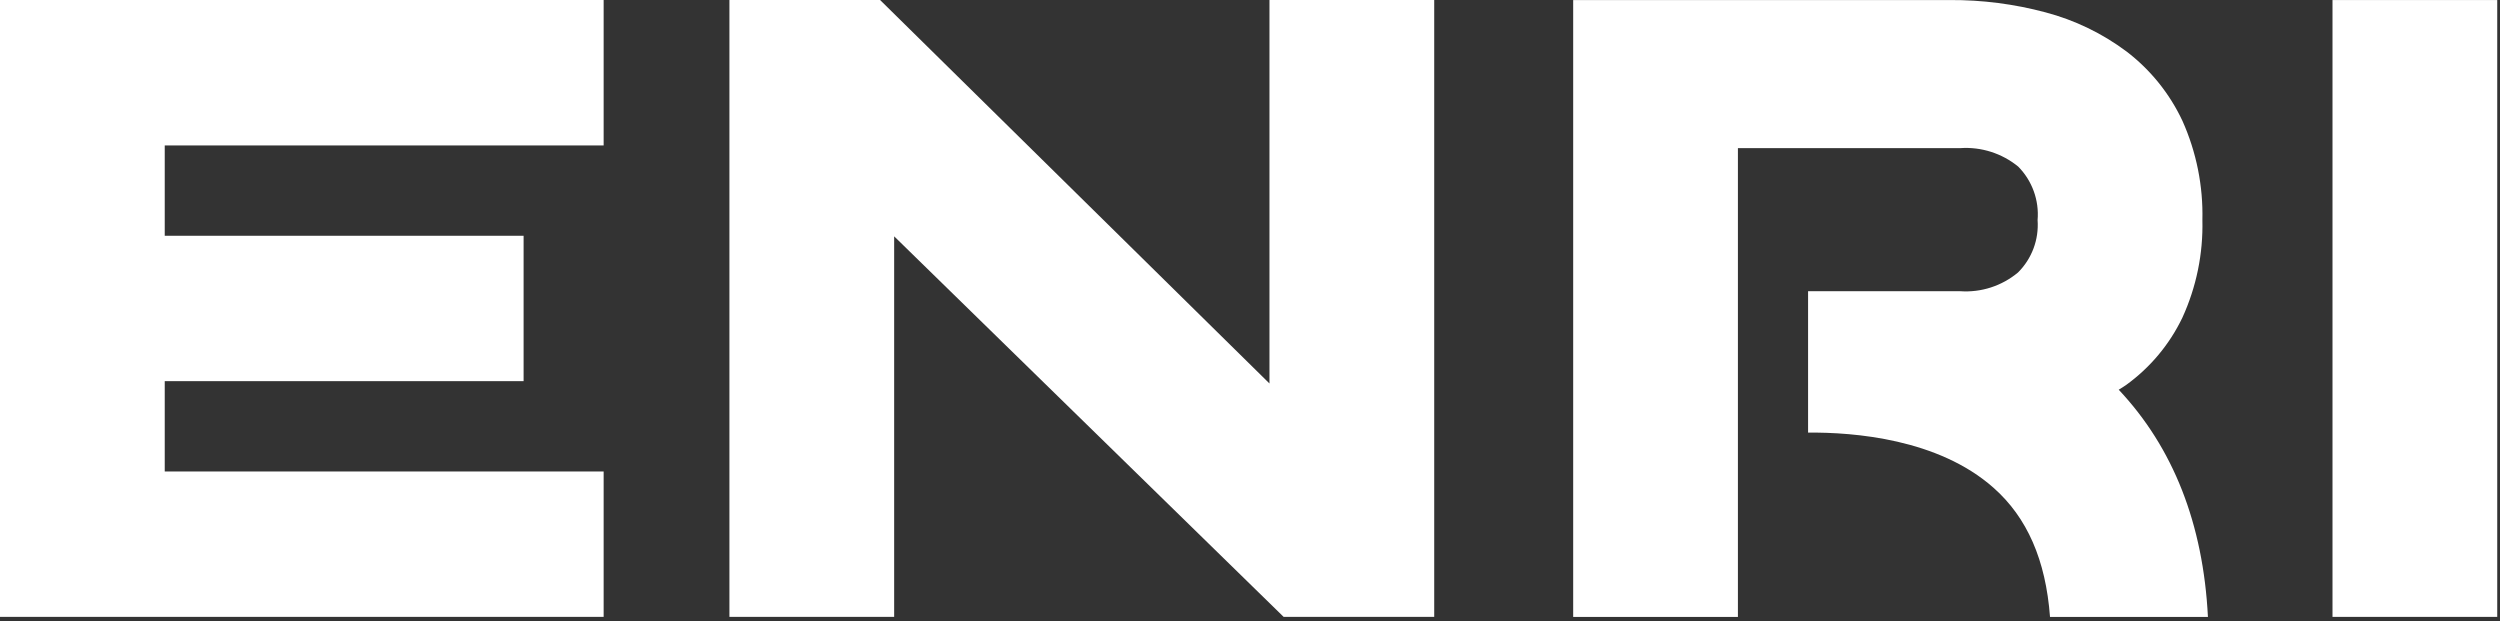
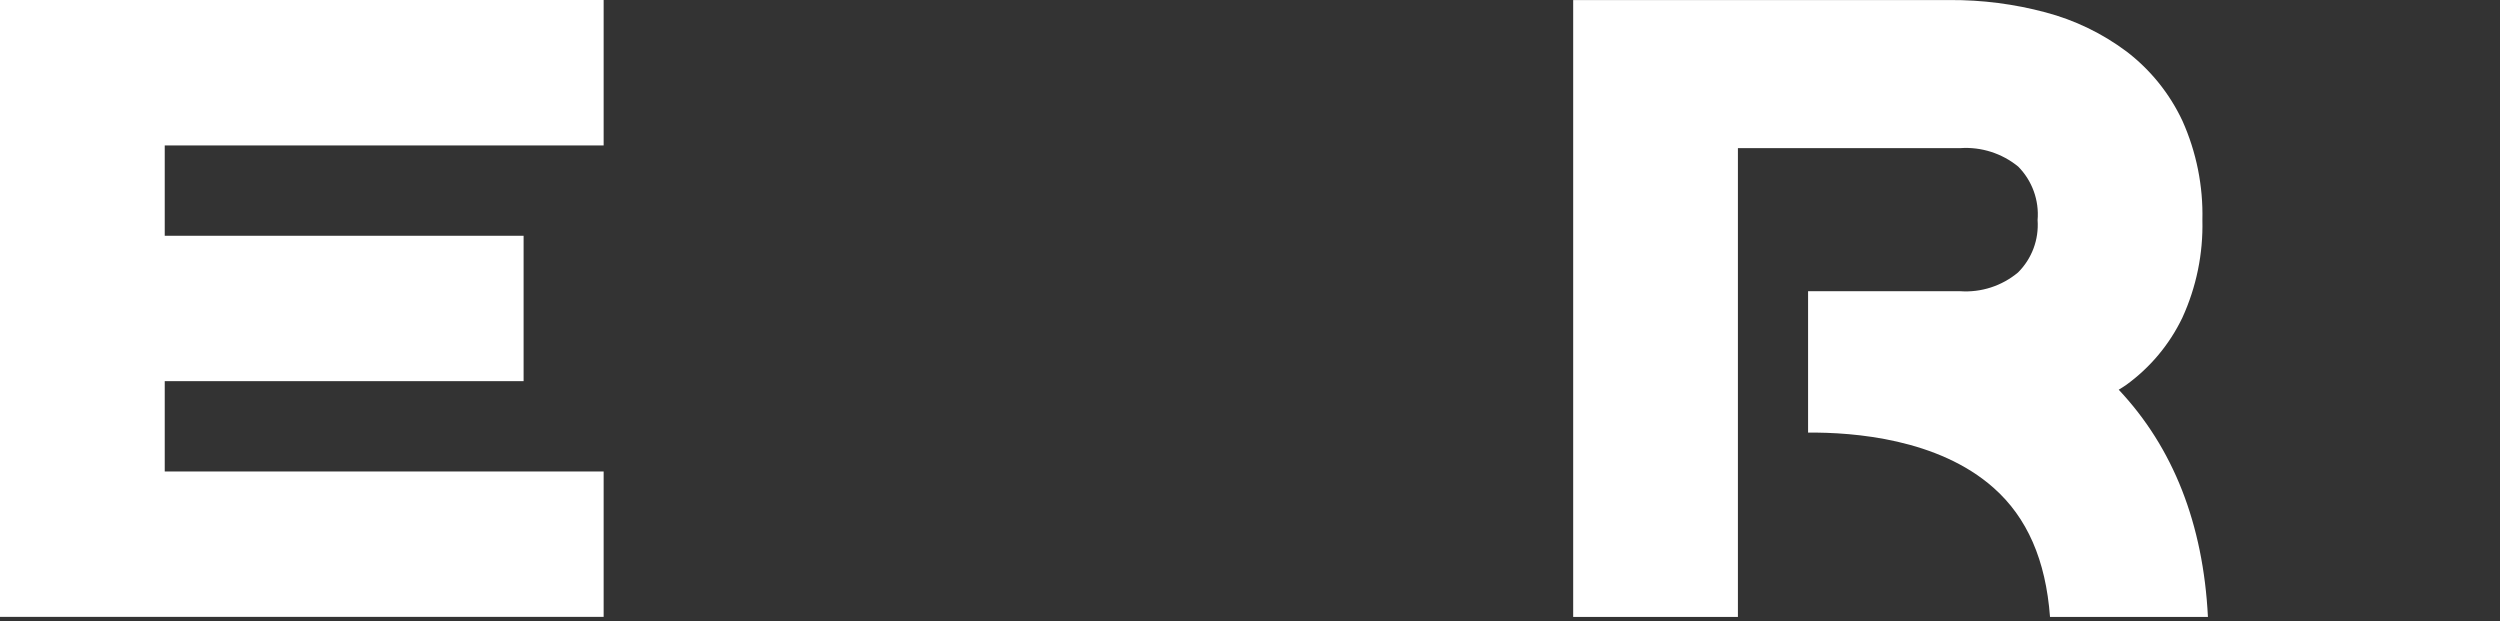
<svg xmlns="http://www.w3.org/2000/svg" width="169px" height="42px" viewBox="0 0 169 42" version="1.1">
  <rect x="0" y="0" width="169" height="42" fill="#333333" stroke="none" />
  <title>logo-white</title>
  <g id="Page-1" stroke="none" stroke-width="1" fill="none" fill-rule="evenodd">
    <g id="logo-white" fill="#FFFFFF" fill-rule="nonzero">
      <polygon id="Tracé_124" points="0 41.7 40.806 41.7 40.806 31.872 11.136 31.872 11.136 25.766 35.395 25.766 35.395 15.938 11.136 15.938 11.136 9.832 40.806 9.832 40.806 0 0 0" />
-       <polygon id="Tracé_125" points="85.816 25.924 59.493 0 49.309 0 49.309 41.7 60.445 41.7 60.445 15.976 86.773 41.7 96.953 41.7 96.953 0 85.816 0" />
-       <rect id="Rectangle_28" x="157.677" y="0.003" width="11.136" height="41.698" />
      <path d="M143.226,26.345 C143.39,26.238 143.563,26.145 143.721,26.028 C145.351,24.851 146.661,23.284 147.53,21.471 C148.475,19.404 148.937,17.148 148.882,14.876 C148.937,12.57 148.477,10.281 147.536,8.176 C146.672,6.33 145.375,4.72 143.756,3.483 C142.115,2.255 140.252,1.356 138.27,0.833 C136.163,0.27 133.99,-0.009 131.809,0.003 L106.347,0.003 L106.347,41.703 L117.483,41.703 L117.483,10.013 L132.517,10.013 C133.932,9.917 135.331,10.364 136.43,11.261 C137.375,12.217 137.854,13.539 137.741,14.879 C137.837,16.195 137.354,17.487 136.419,18.418 C135.331,19.327 133.934,19.782 132.519,19.687 L122.226,19.687 L122.226,29.244 C125.316,29.216 131.026,29.663 134.762,32.973 C137.037,34.986 138.292,37.855 138.581,41.704 L149.256,41.704 C148.937,35.413 146.912,30.263 143.226,26.345 Z" id="Tracé_126" />
    </g>
  </g>
</svg>